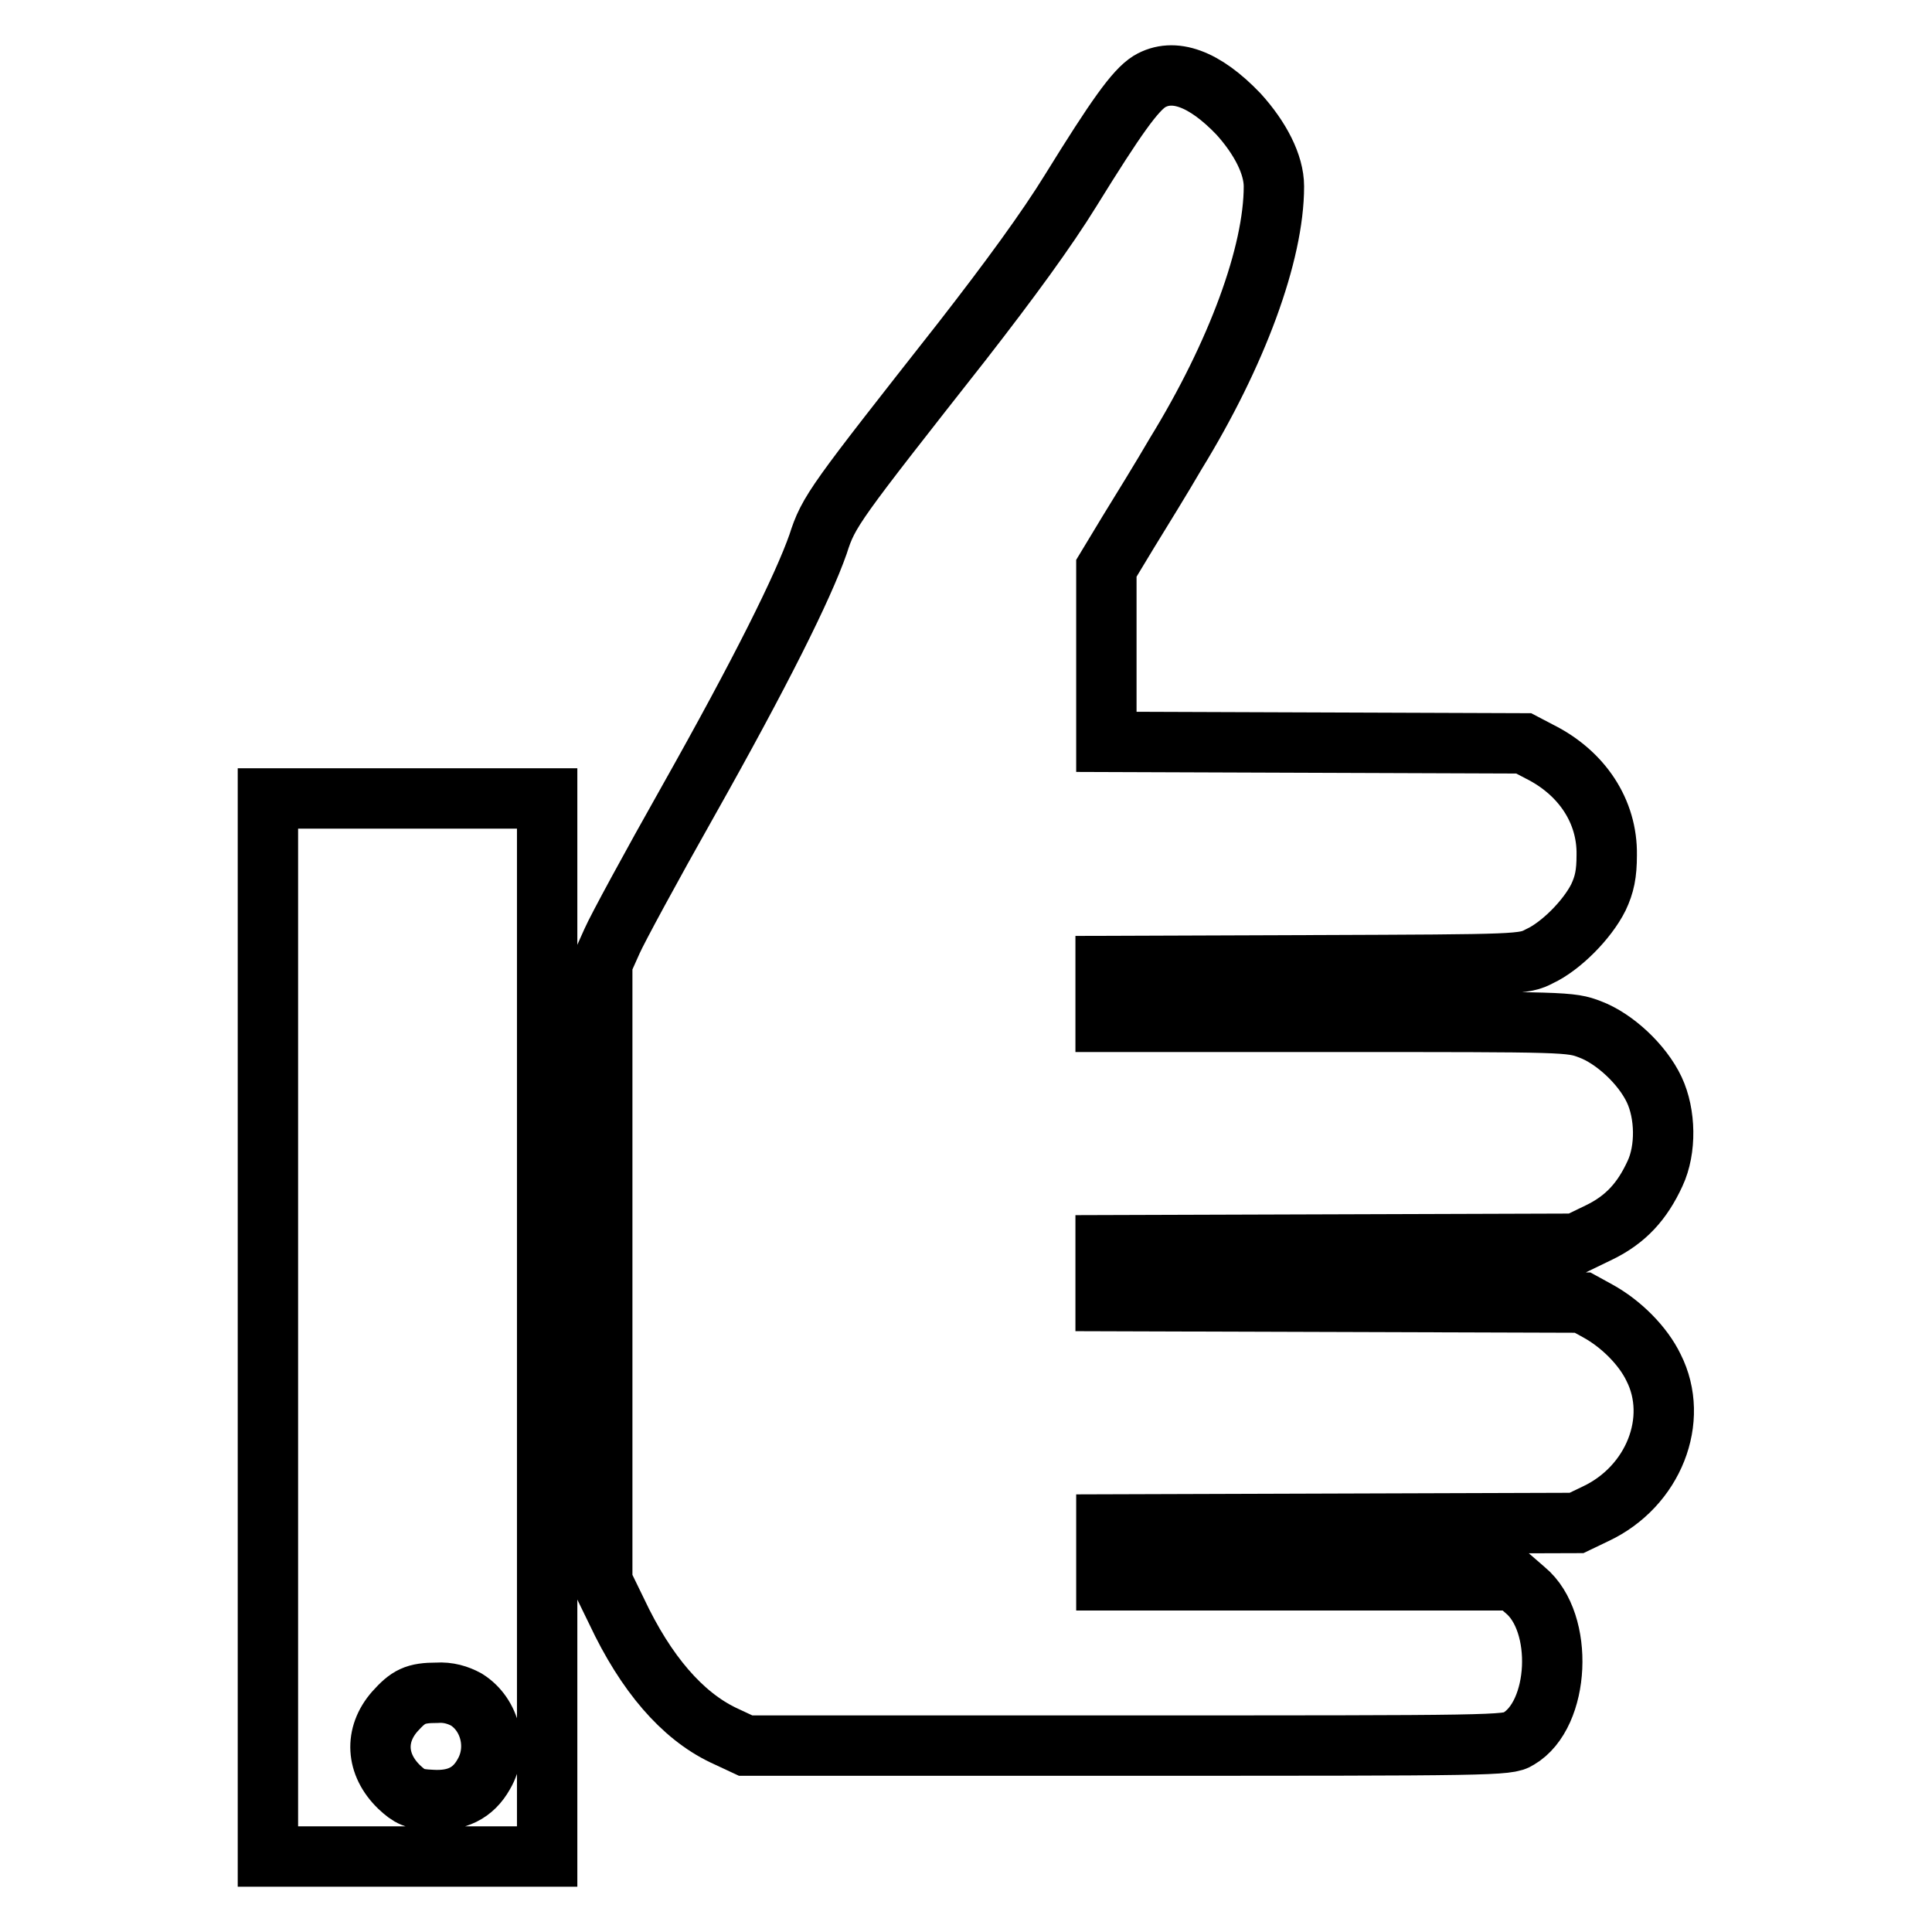
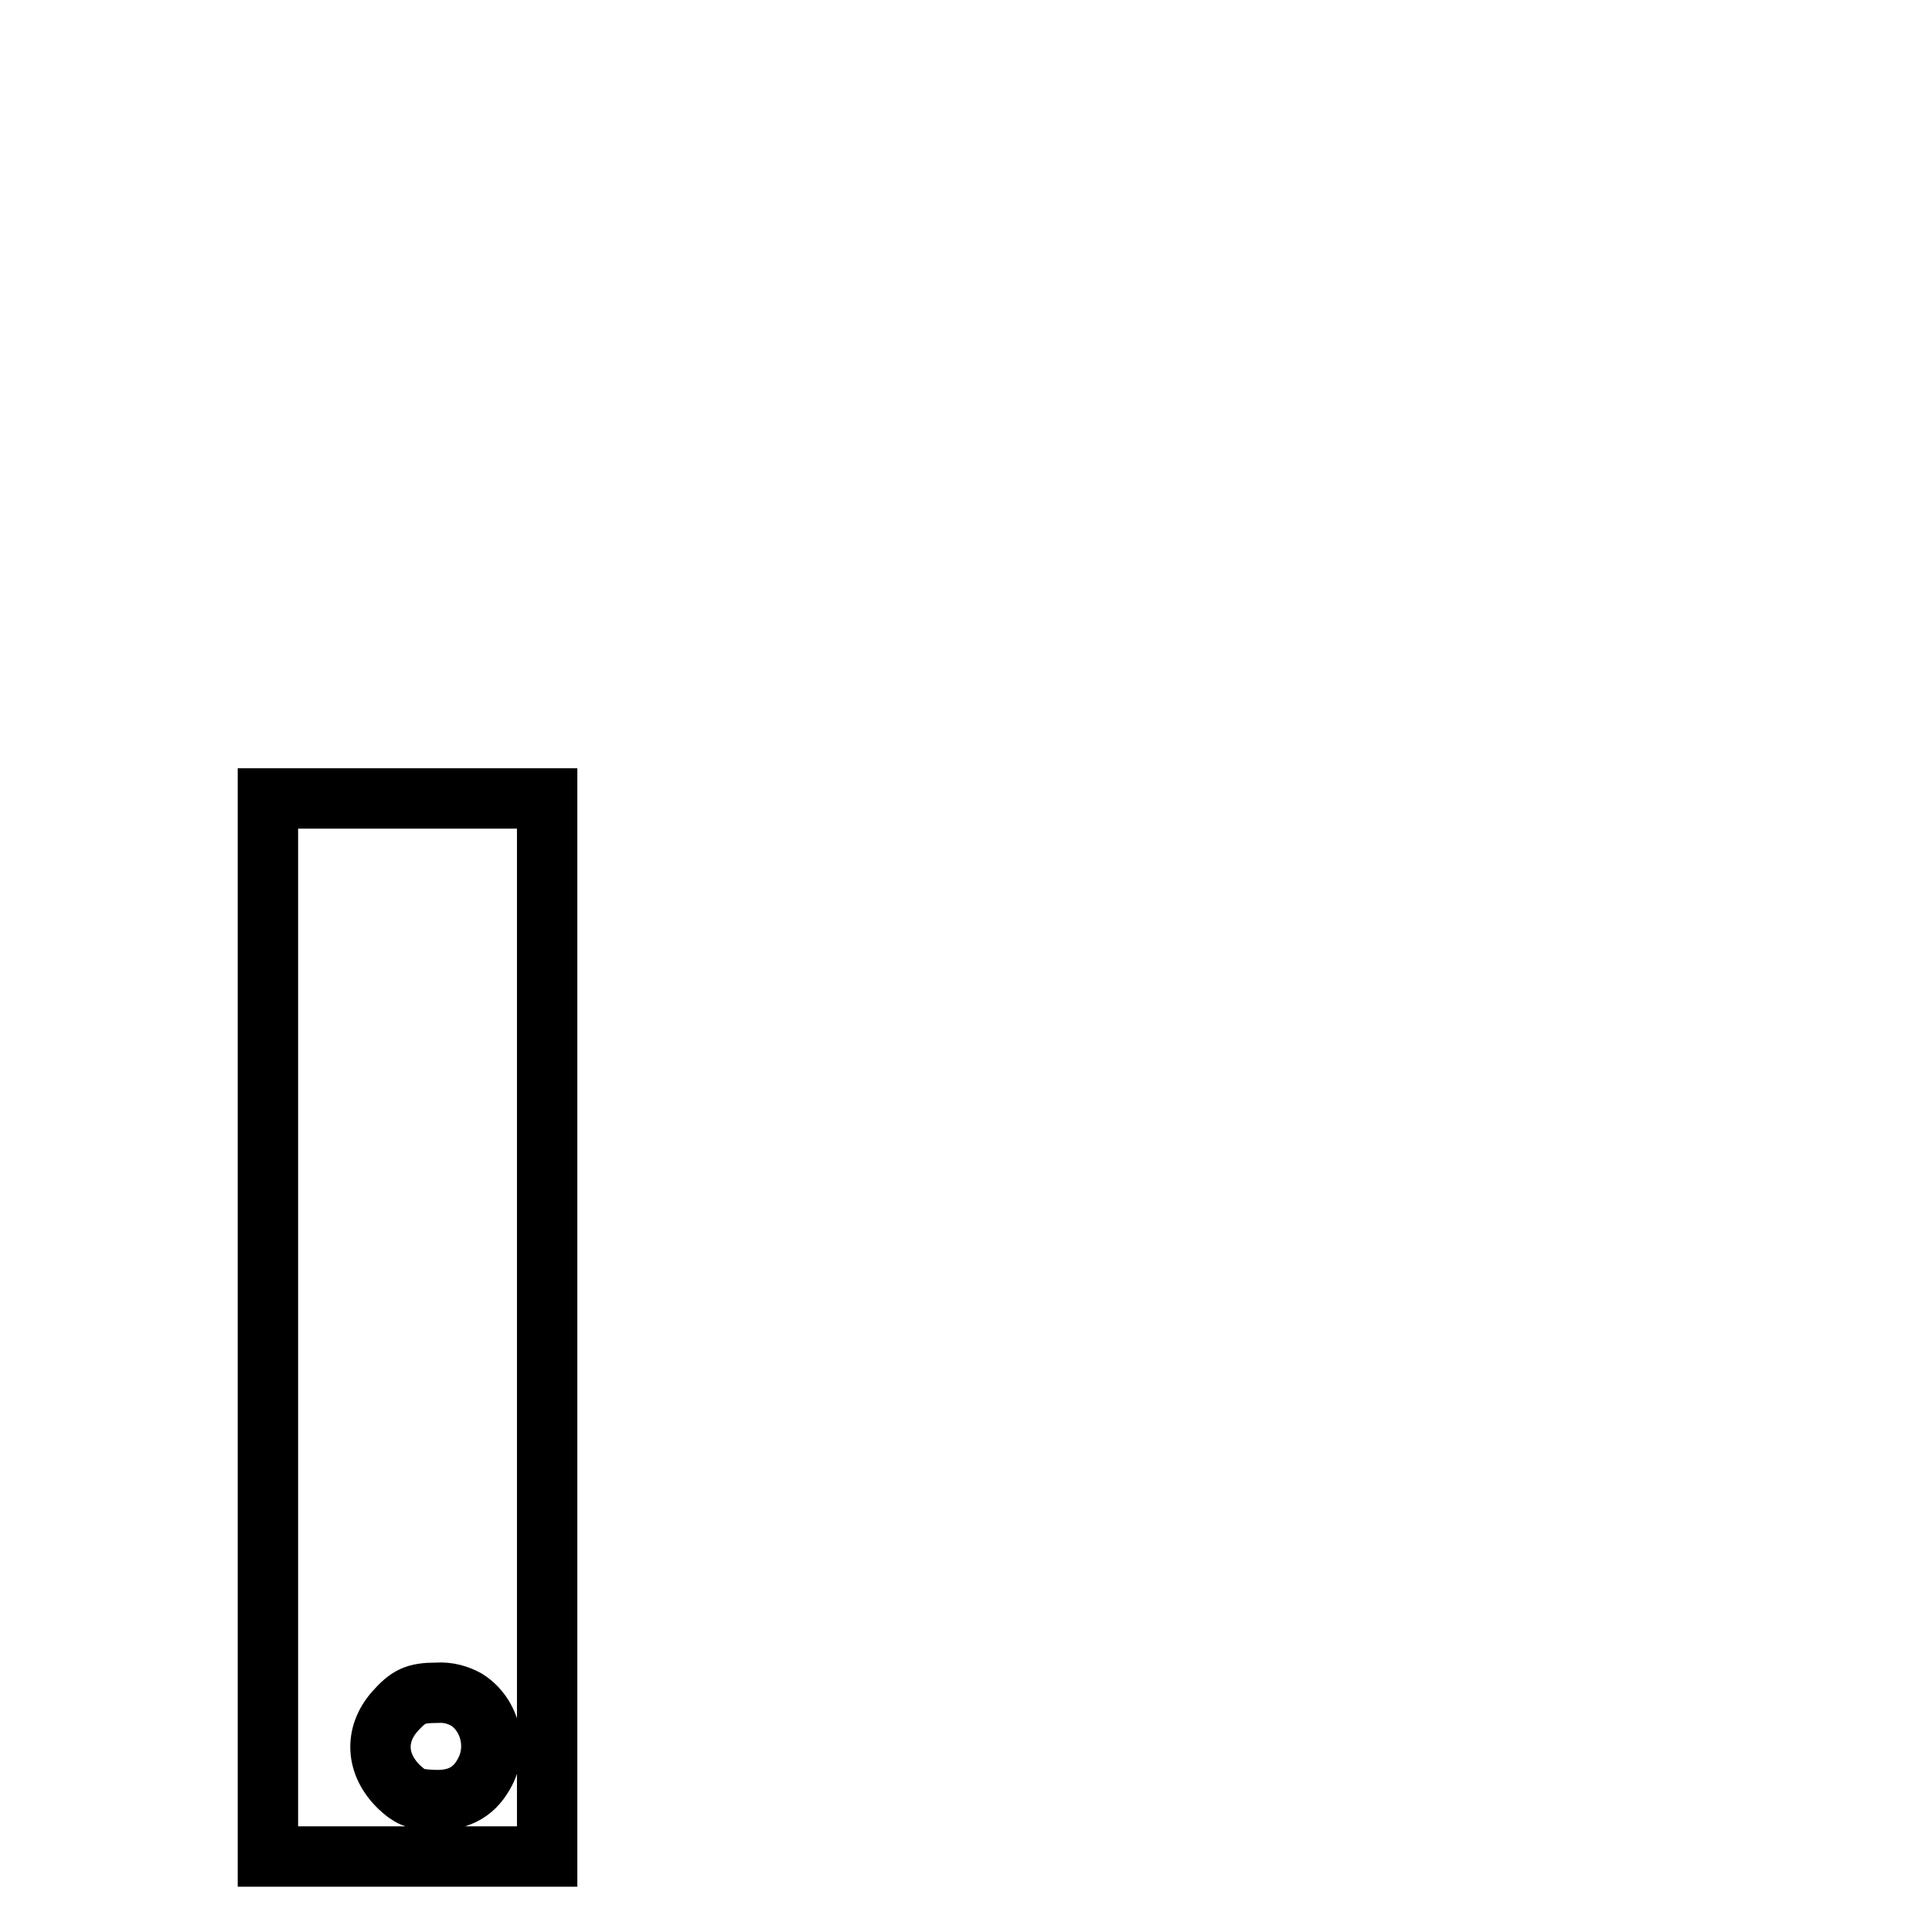
<svg xmlns="http://www.w3.org/2000/svg" version="1.1" x="0px" y="0px" viewBox="0 0 256 256" enable-background="new 0 0 256 256" xml:space="preserve">
  <g>
    <g>
      <g>
-         <path stroke-width="8" fill-opacity="0" stroke="#000000" d="M152.3,10.8c-1.9,1.2-4.4,4.7-10.4,14.4c-3.2,5.2-8.1,11.9-14.4,20c-16.9,21.5-17.7,22.5-19.1,26.9c-2,5.7-7.5,16.8-17.3,34.2c-4.8,8.5-9.3,16.8-10,18.4l-1.3,2.9v41v41l1.9,3.9c3.9,8.3,8.7,13.8,14.1,16.4l3,1.4h50.5c48.7,0,50.5,0,51.9-0.9c5.5-3.2,6.1-15.4,0.9-19.7l-1.5-1.3h-27h-27v-3.7v-3.7l31.2-0.1l31.1-0.1l2.5-1.2c7.7-3.6,11.2-12.5,7.7-19.4c-1.4-2.9-4.3-5.8-7.4-7.5l-2-1.1l-31.6-0.1l-31.6-0.1v-3.7V165l31.2-0.1l31.1-0.1l3.1-1.5c3.5-1.7,5.7-4.1,7.4-7.8c1.5-3.2,1.4-7.9-0.1-11.1c-1.6-3.4-5.3-6.8-8.5-8c-2.6-1-3.1-1-33.4-1h-30.8v-3.7V128l27.7-0.1c27.3-0.1,27.7-0.1,29.8-1.2c2.8-1.3,6.3-4.8,7.8-7.8c0.8-1.7,1.1-3.1,1.1-5.6c0.1-5.8-3.3-10.9-8.9-13.7l-2.1-1.1l-27.6-0.1l-27.7-0.1V86.8V75.3l2.9-4.8c1.6-2.6,4.5-7.3,6.3-10.4c8.1-13.2,13-26.5,13-35.4c0-2.9-1.8-6.4-4.7-9.6C159.6,10.4,155.5,8.9,152.3,10.8z" />
        <path stroke-width="8" fill-opacity="0" stroke="#000000" d="M35.5,175.9V246H54h18.5v-70.1v-70.1H54H35.5V175.9z M61.8,225.2c3.2,2,4.3,6.5,2.3,9.9c-1.4,2.5-3.6,3.6-6.9,3.4c-2.3-0.1-2.9-0.4-4.3-1.7c-3.1-3-3.3-6.9-0.6-10c1.8-2,2.7-2.5,5.6-2.5C59.4,224.2,60.7,224.6,61.8,225.2z" />
      </g>
    </g>
  </g>
</svg>